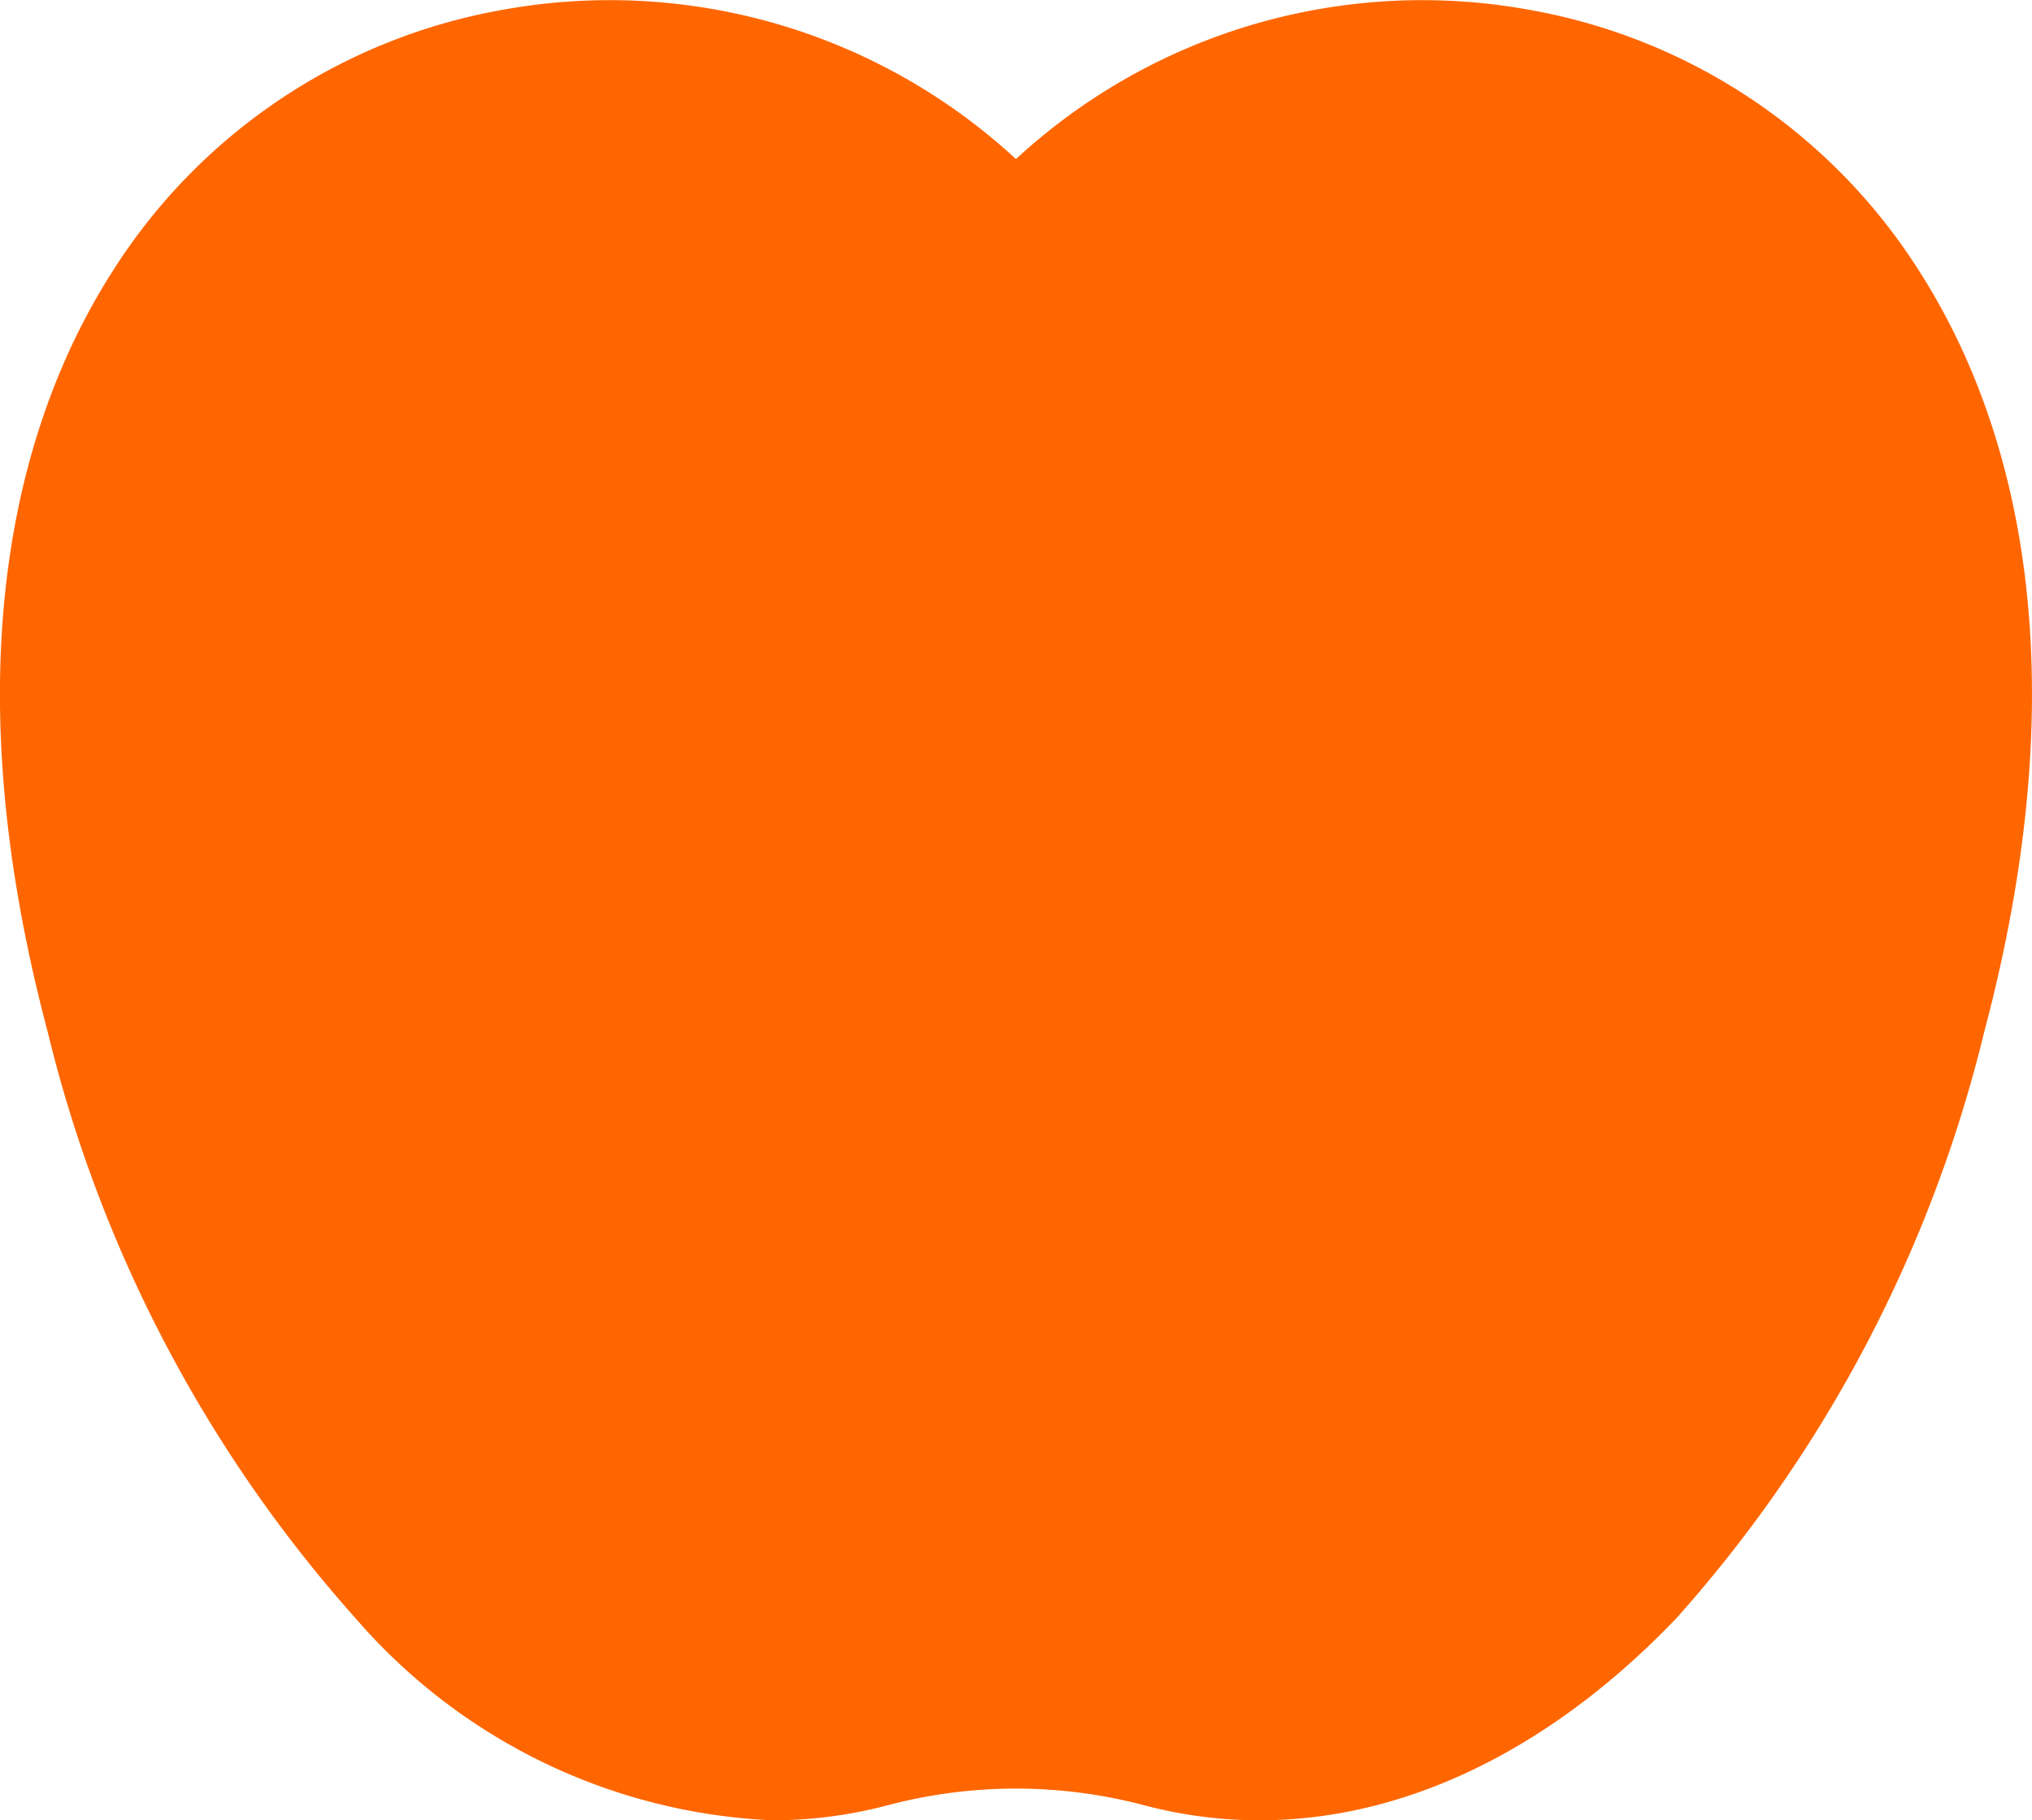
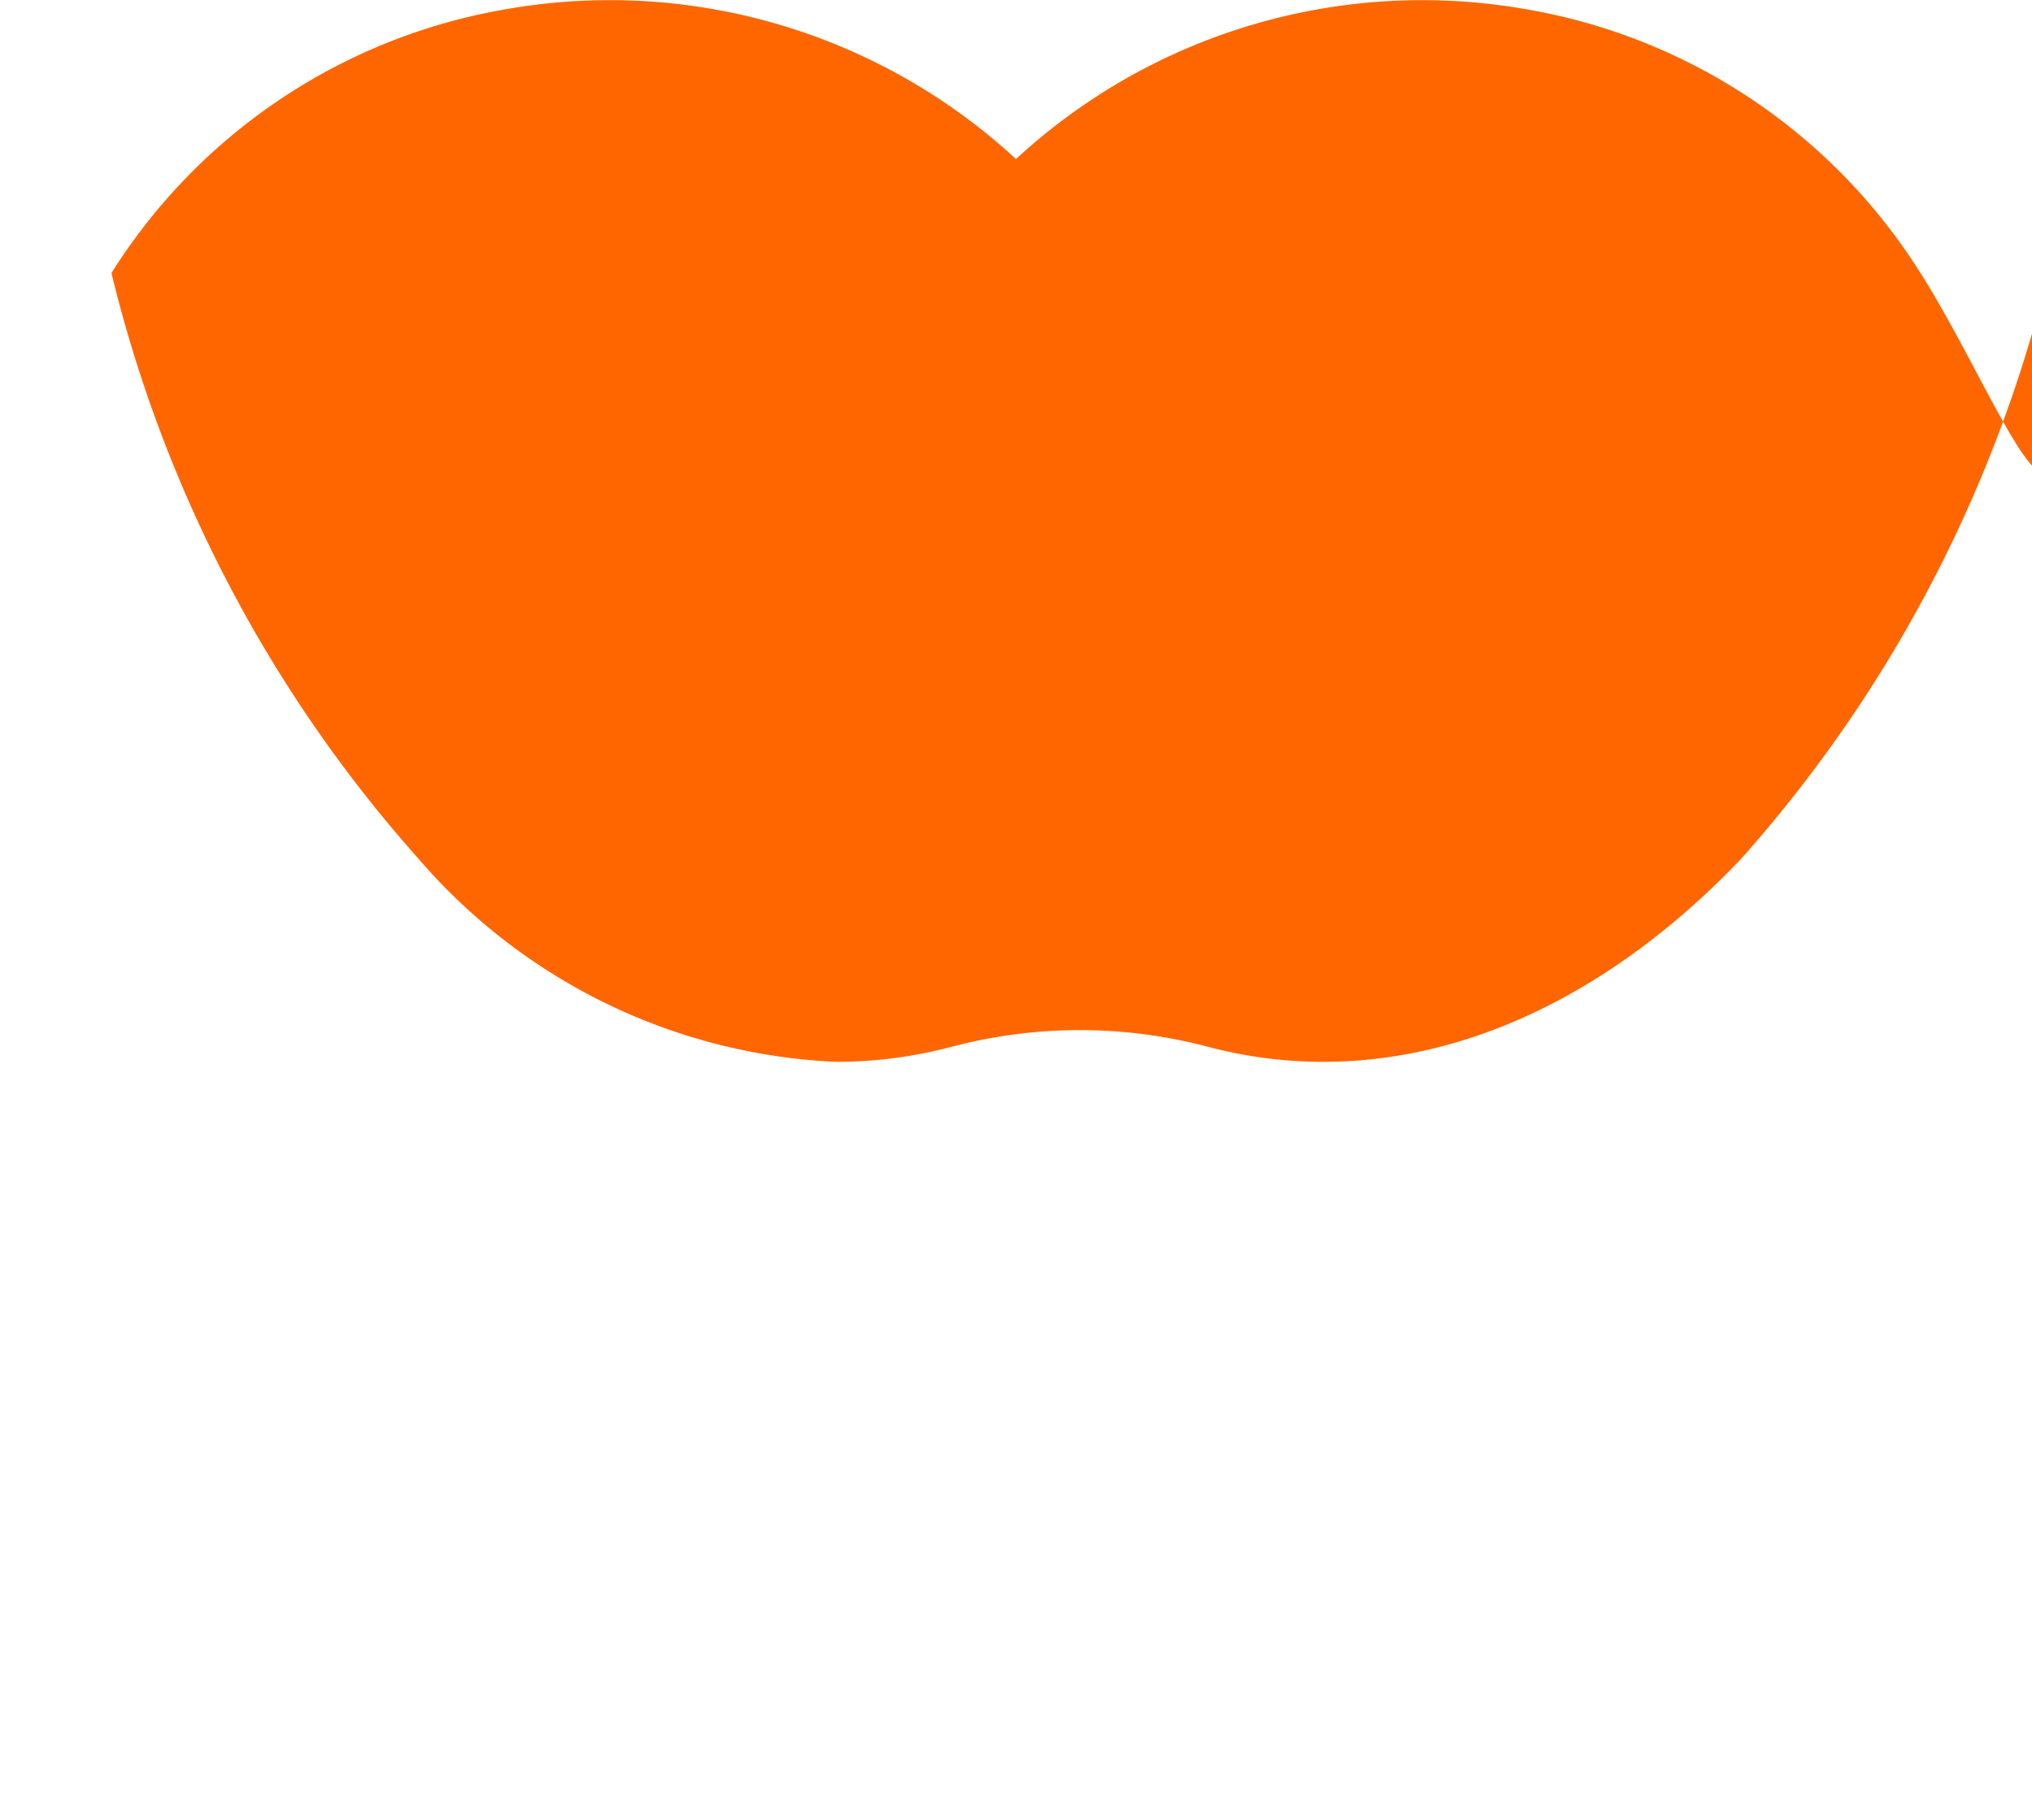
<svg xmlns="http://www.w3.org/2000/svg" width="25.871" height="23.174" viewBox="0 0 25.871 23.174">
-   <path id="Path_308" data-name="Path 308" d="M62.264,124.6a7.4,7.4,0,0,0-4.98-3.351,7.622,7.622,0,0,0-6.536,1.9,7.621,7.621,0,0,0-6.536-1.9,7.4,7.4,0,0,0-4.98,3.351c-1.086,1.709-2.109,4.772-.813,9.656a17.362,17.362,0,0,0,3.921,7.47,7.444,7.444,0,0,0,5.306,2.572,5.721,5.721,0,0,0,1.021-.092c.151-.027.3-.061.45-.1a6.382,6.382,0,0,1,3.261,0c.148.039.3.073.45.1,2.173.394,4.42-.487,6.328-2.48a17.361,17.361,0,0,0,3.921-7.47C64.373,129.372,63.351,126.31,62.264,124.6Z" transform="translate(-37.813 -121.124)" fill="#f60" />
+   <path id="Path_308" data-name="Path 308" d="M62.264,124.6a7.4,7.4,0,0,0-4.98-3.351,7.622,7.622,0,0,0-6.536,1.9,7.621,7.621,0,0,0-6.536-1.9,7.4,7.4,0,0,0-4.98,3.351a17.362,17.362,0,0,0,3.921,7.47,7.444,7.444,0,0,0,5.306,2.572,5.721,5.721,0,0,0,1.021-.092c.151-.027.3-.061.45-.1a6.382,6.382,0,0,1,3.261,0c.148.039.3.073.45.1,2.173.394,4.42-.487,6.328-2.48a17.361,17.361,0,0,0,3.921-7.47C64.373,129.372,63.351,126.31,62.264,124.6Z" transform="translate(-37.813 -121.124)" fill="#f60" />
</svg>